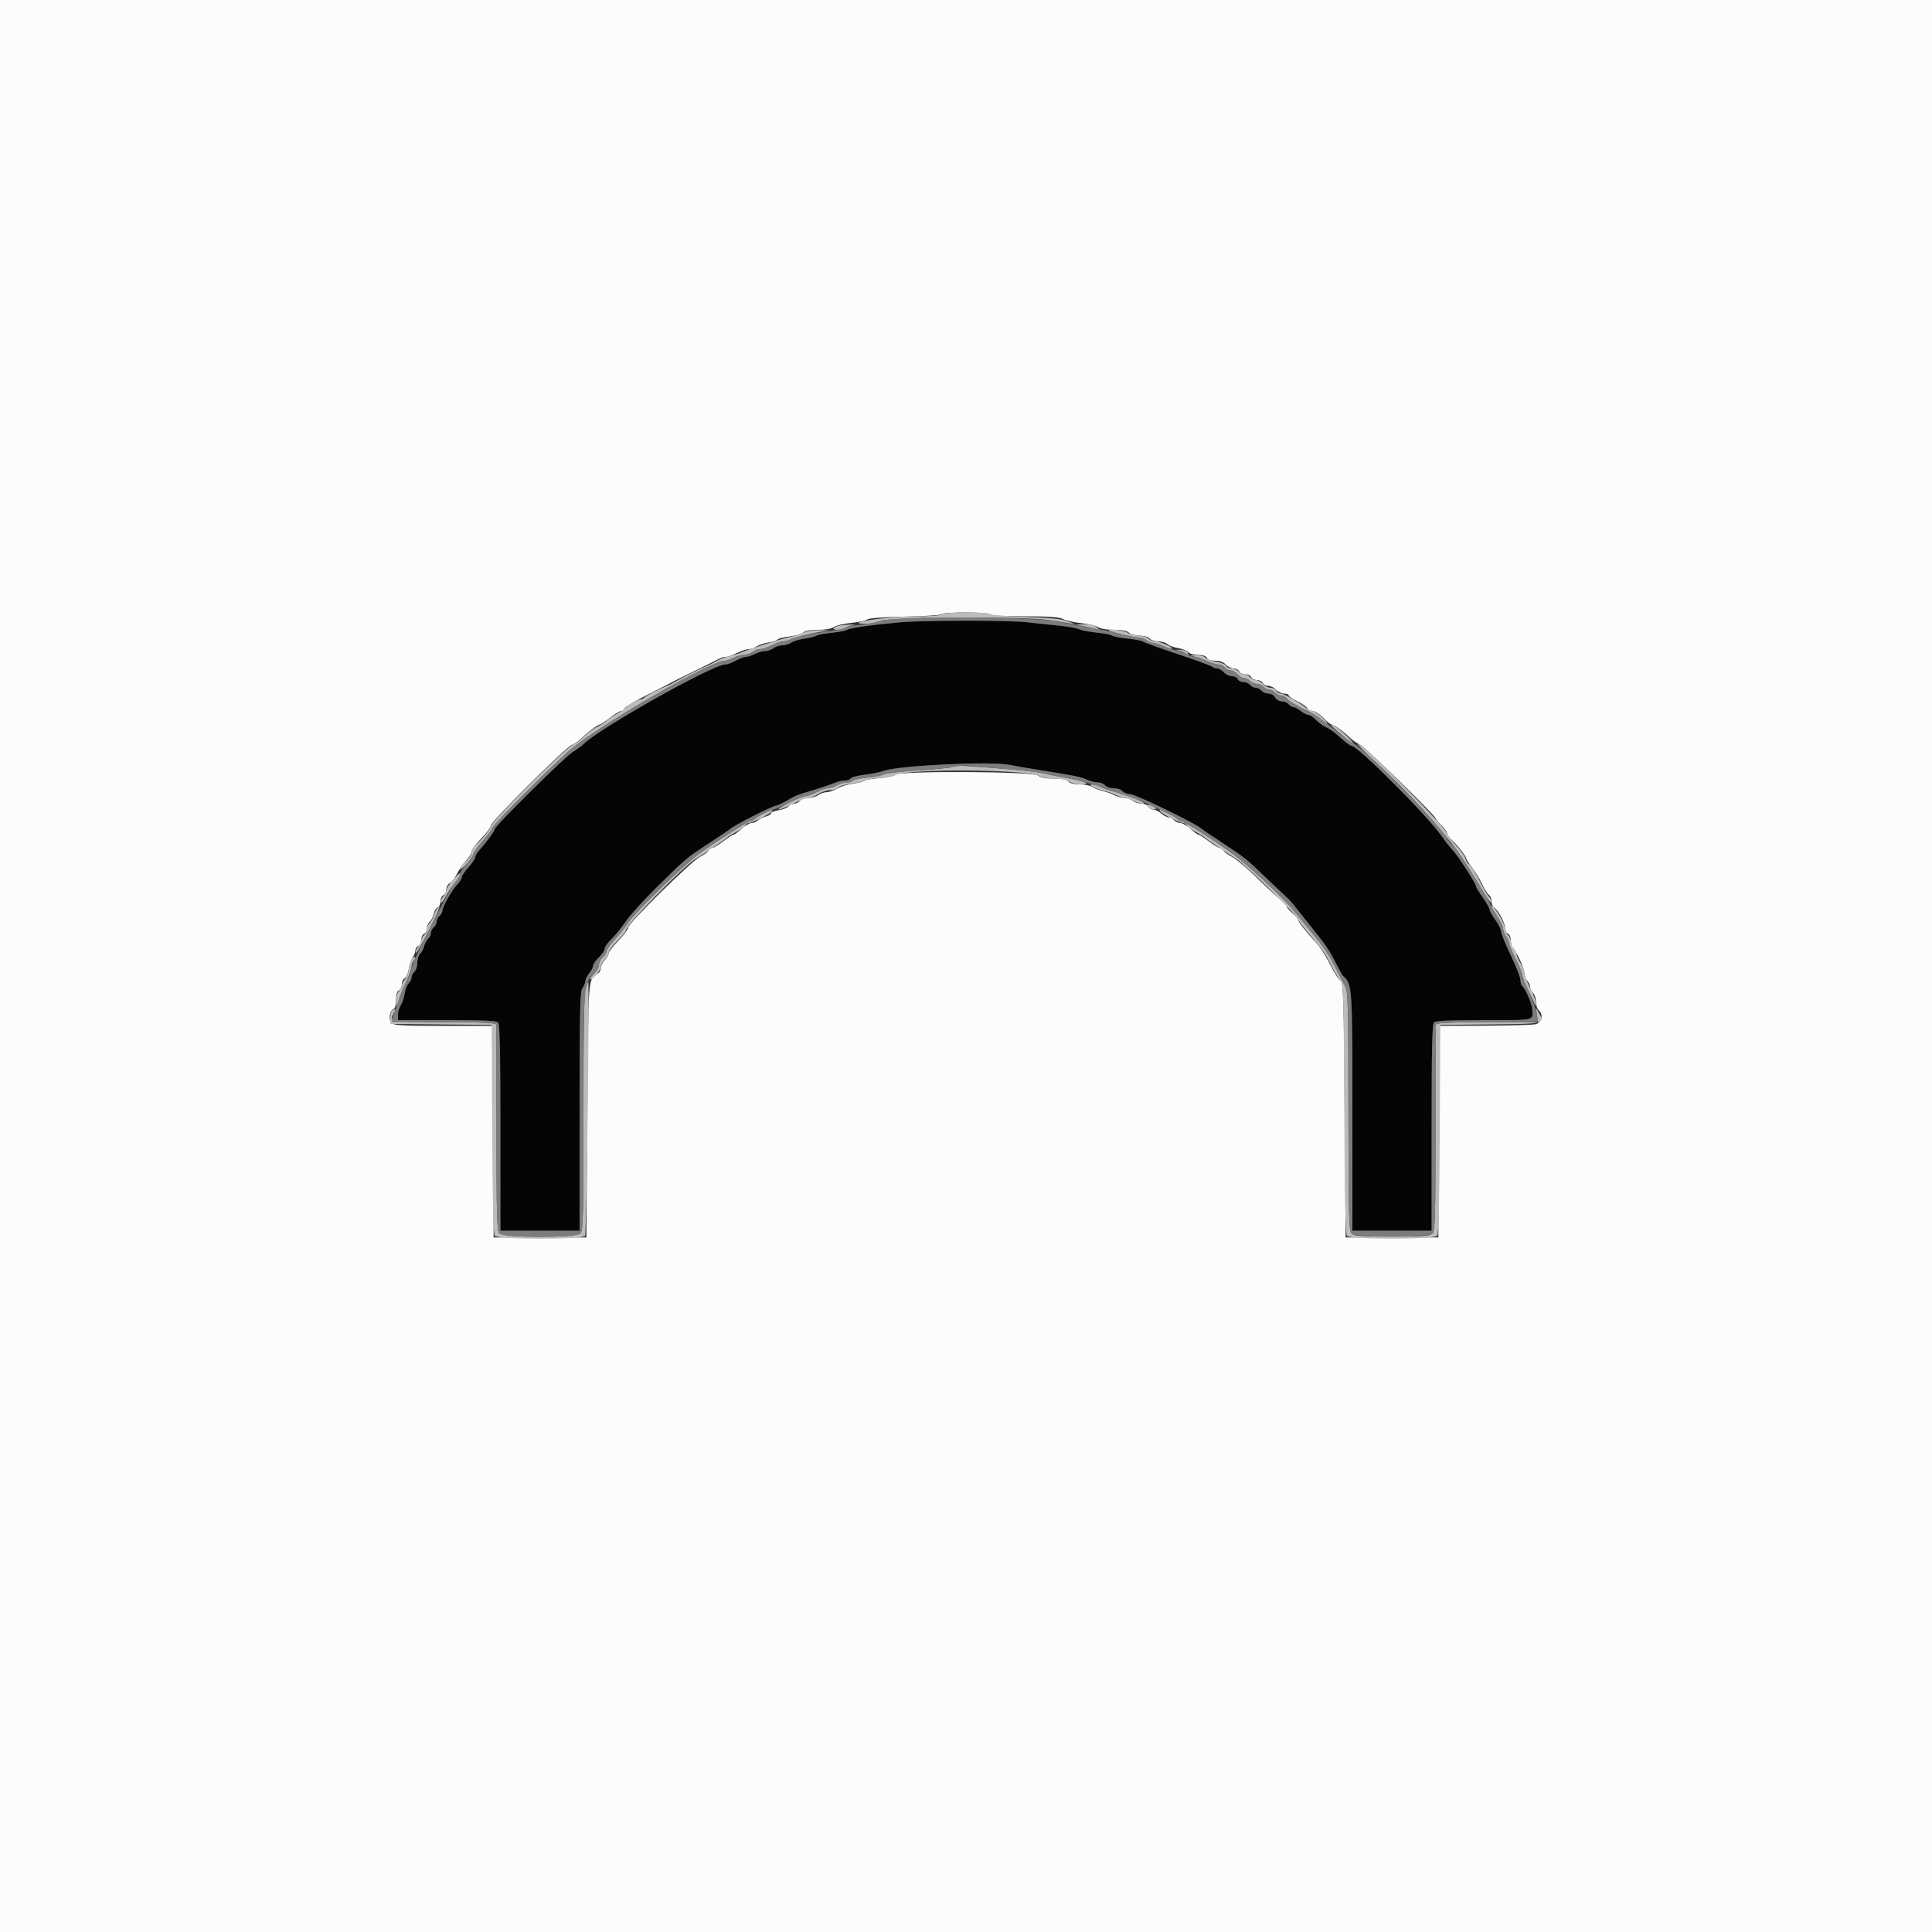
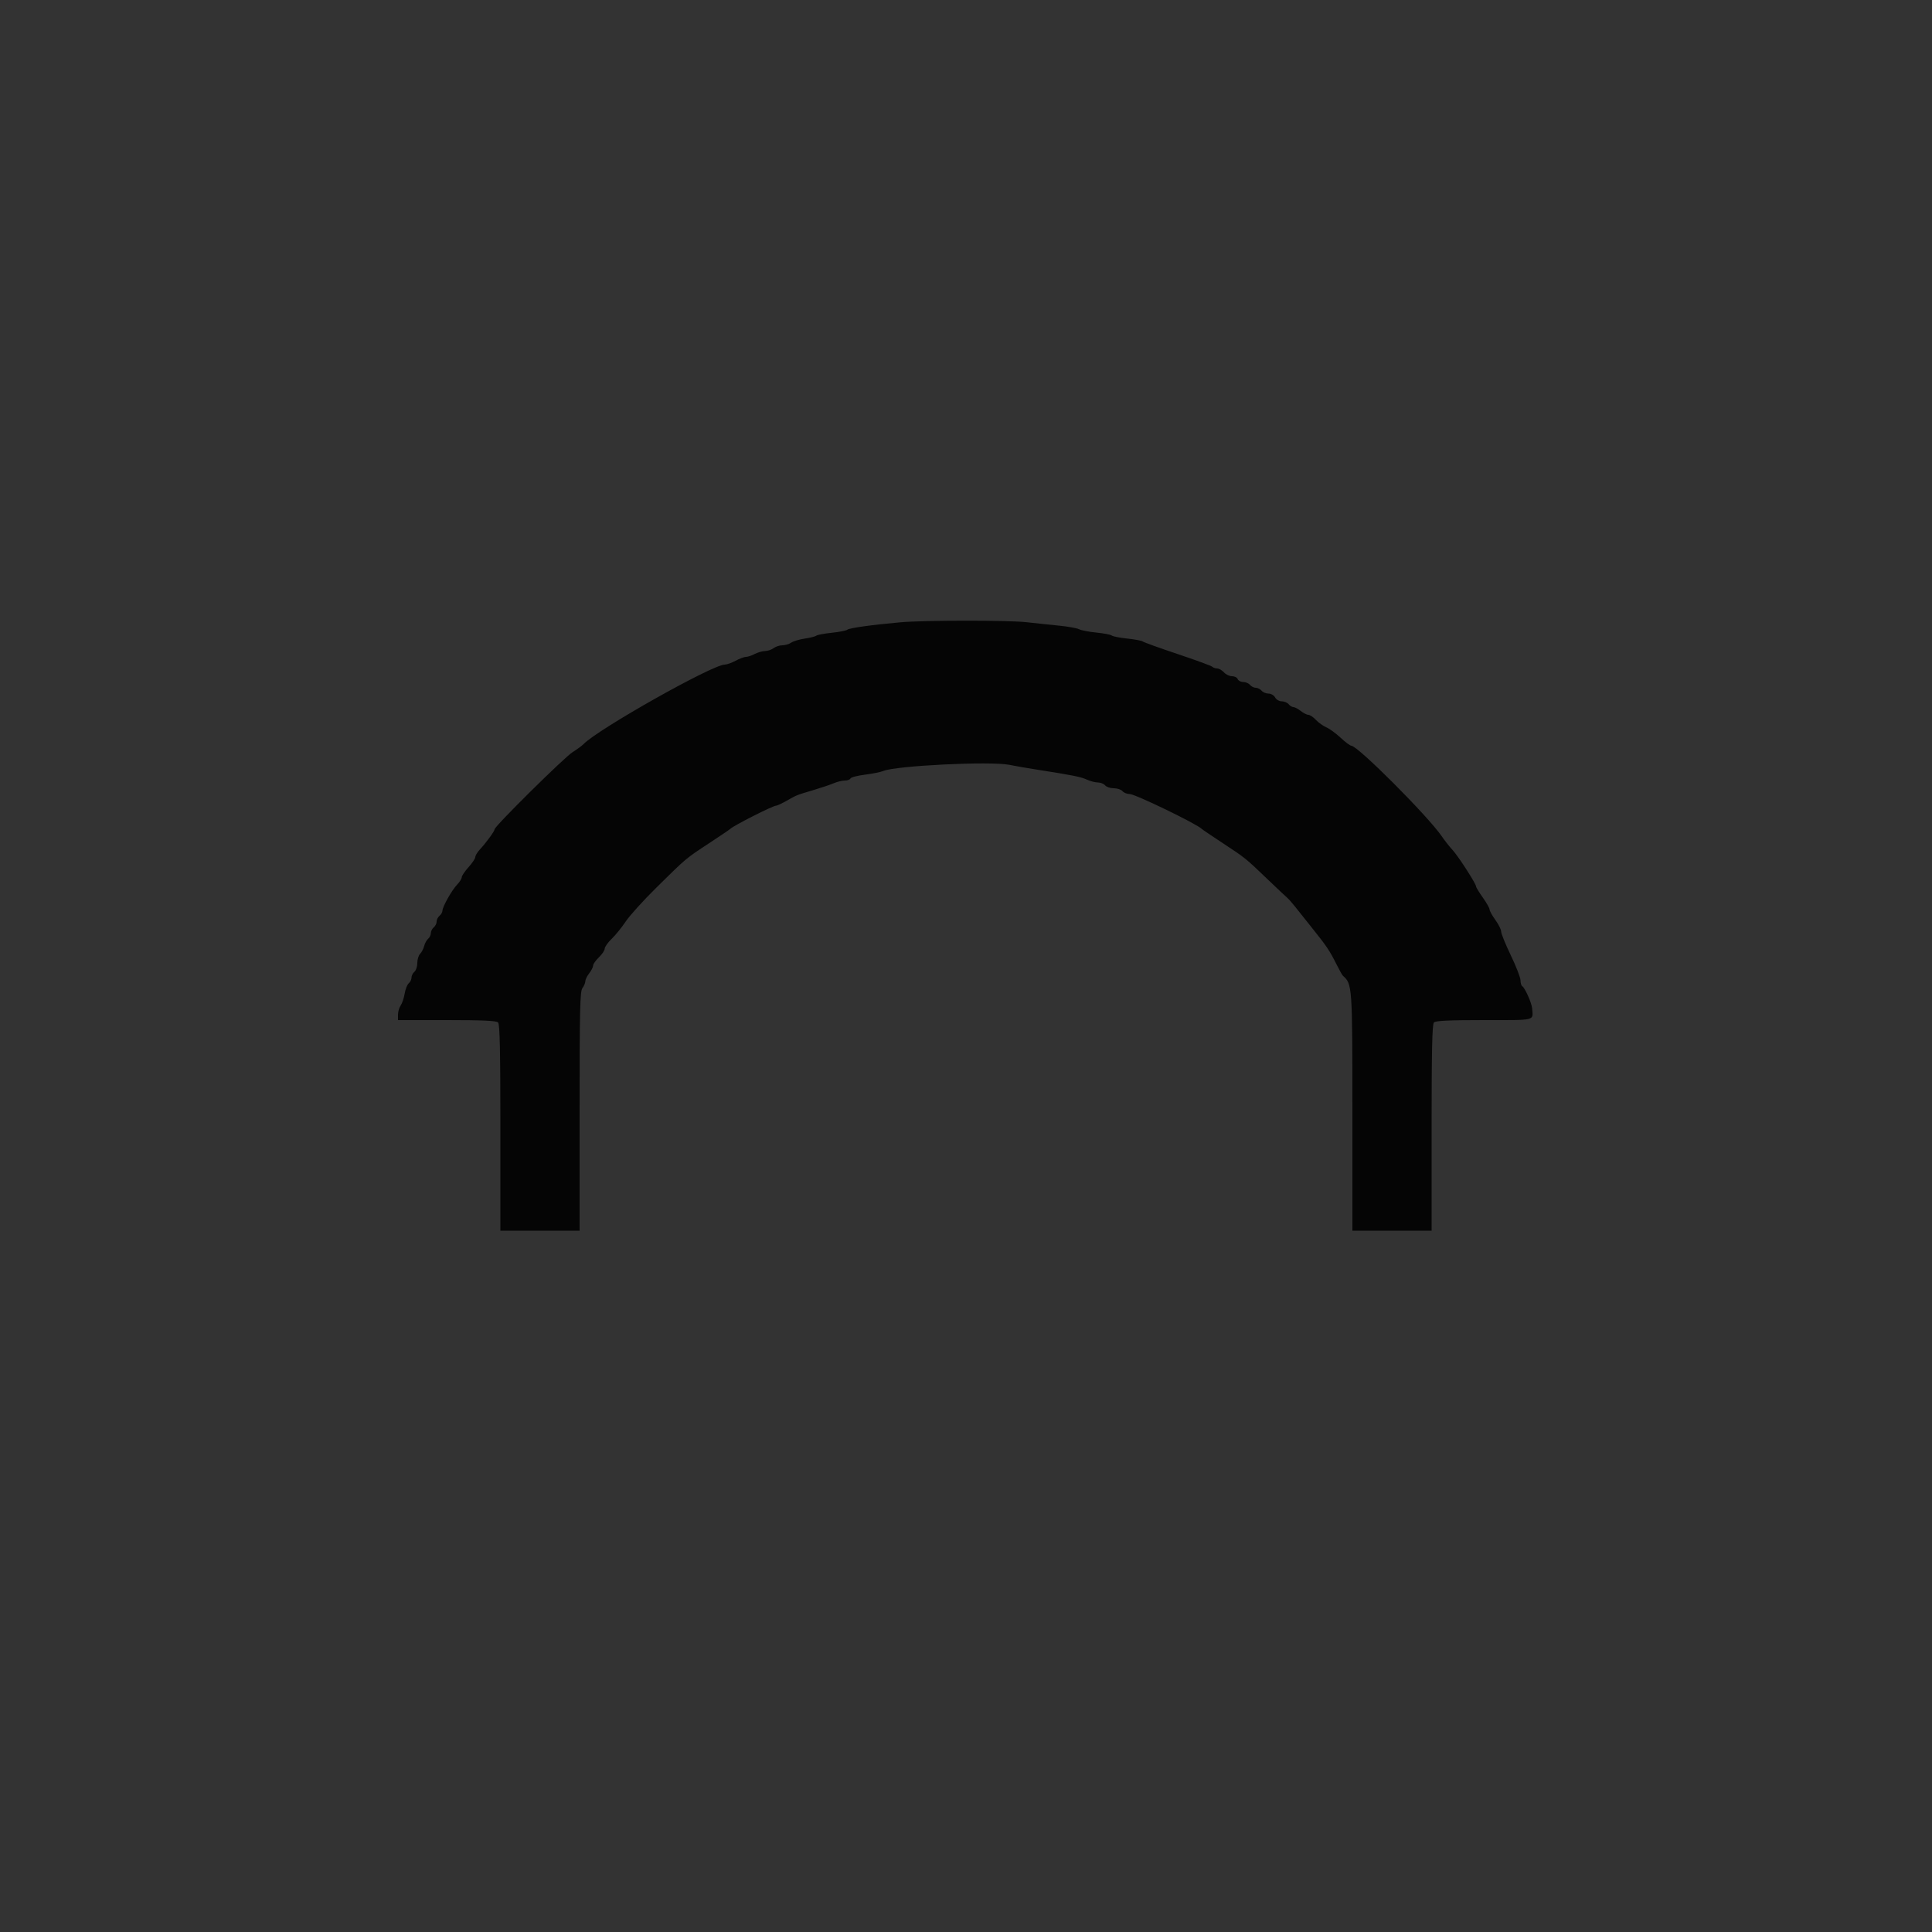
<svg xmlns="http://www.w3.org/2000/svg" id="svg" version="1.1" width="400" height="400" viewBox="0, 0, 400,400">
  <rect x="0" y="0" width="400" height="400" fill="#333333" stroke="none" />
  <g id="svgg">
-     <path id="path0" d="M0.000 200.000 L 0.000 400.000 200.000 400.000 L 400.000 400.000 400.000 200.000 L 400.000 0.000 200.000 0.000 L 0.000 0.000 0.000 200.000 M205.000 127.200 C 205.149 127.441,207.974 127.601,212.124 127.602 C 217.257 127.604,219.274 127.748,220.080 128.169 C 220.674 128.478,222.384 128.861,223.880 129.019 C 225.376 129.177,226.955 129.553,227.389 129.853 C 227.849 130.172,229.213 130.400,230.660 130.400 C 232.334 130.400,233.338 130.596,233.743 131.000 C 234.074 131.331,235.052 131.600,235.922 131.600 C 236.839 131.600,237.711 131.852,238.000 132.200 C 238.274 132.530,239.093 132.800,239.820 132.800 C 240.548 132.800,241.391 133.048,241.695 133.352 C 241.998 133.655,242.991 134.029,243.900 134.183 C 244.810 134.337,245.766 134.718,246.026 135.031 C 246.287 135.345,247.198 135.600,248.062 135.600 C 249.082 135.600,249.705 135.808,249.855 136.200 C 250.003 136.585,250.621 136.800,251.581 136.800 C 252.568 136.800,253.322 137.072,253.800 137.600 C 254.198 138.040,254.927 138.400,255.419 138.400 C 255.912 138.400,256.418 138.670,256.545 139.000 C 256.671 139.330,257.236 139.600,257.800 139.600 C 258.364 139.600,258.929 139.870,259.055 140.200 C 259.182 140.530,259.722 140.800,260.255 140.800 C 260.789 140.800,261.329 141.070,261.455 141.400 C 261.582 141.730,262.088 142.000,262.581 142.000 C 263.073 142.000,263.802 142.360,264.200 142.800 C 264.598 143.240,265.346 143.600,265.862 143.600 C 266.378 143.600,266.800 143.764,266.800 143.964 C 266.800 144.165,267.625 144.728,268.632 145.216 C 269.640 145.703,270.559 146.349,270.675 146.651 C 270.791 146.953,271.271 147.202,271.743 147.204 C 272.214 147.207,273.210 147.837,273.956 148.604 C 274.702 149.372,275.474 150.000,275.672 150.000 C 276.138 150.000,278.329 151.561,279.381 152.643 C 279.831 153.106,280.808 153.798,281.552 154.180 C 282.808 154.825,297.200 168.825,297.200 169.402 C 297.200 169.545,297.740 170.202,298.400 170.862 C 299.060 171.522,299.600 172.278,299.600 172.542 C 299.600 172.806,300.095 173.472,300.700 174.022 C 301.835 175.053,303.600 177.369,303.600 177.826 C 303.600 177.968,304.111 178.741,304.736 179.542 C 305.361 180.344,306.306 181.900,306.836 183.000 C 307.366 184.100,308.024 185.144,308.300 185.320 C 308.575 185.496,308.800 186.072,308.800 186.600 C 308.800 187.128,309.035 187.704,309.322 187.880 C 310.189 188.412,311.600 191.028,311.600 192.104 C 311.600 192.660,311.870 193.218,312.200 193.345 C 312.538 193.474,312.800 194.070,312.800 194.707 C 312.800 195.330,312.971 196.011,313.179 196.220 C 314.001 197.044,315.600 200.498,315.600 201.450 C 315.600 202.004,315.870 202.727,316.200 203.057 C 316.530 203.387,316.800 203.982,316.800 204.380 C 316.800 204.777,317.070 205.326,317.400 205.600 C 317.730 205.874,318.000 206.684,318.000 207.400 C 318.000 208.116,318.279 208.934,318.620 209.217 C 319.568 210.004,319.193 211.715,318.000 212.044 C 317.450 212.196,312.727 212.338,307.503 212.360 L 298.007 212.400 297.903 234.300 L 297.800 256.200 288.200 256.200 L 278.600 256.200 278.400 229.868 C 278.227 207.103,278.119 203.470,277.600 203.058 C 276.906 202.507,276.475 201.824,274.925 198.819 C 274.306 197.619,273.260 196.047,272.600 195.327 C 270.317 192.833,268.800 190.901,268.800 190.487 C 268.800 190.258,268.260 189.617,267.600 189.061 C 266.940 188.506,266.400 187.882,266.400 187.674 C 266.400 187.466,265.635 186.665,264.700 185.893 C 263.765 185.122,261.560 183.074,259.800 181.343 C 258.040 179.611,255.905 177.836,255.056 177.397 C 254.207 176.959,253.423 176.375,253.313 176.100 C 253.204 175.825,252.890 175.600,252.615 175.600 C 252.340 175.600,251.290 174.970,250.282 174.200 C 249.273 173.430,248.297 172.800,248.113 172.800 C 247.929 172.800,247.187 172.260,246.464 171.600 C 245.742 170.940,244.815 170.400,244.404 170.400 C 243.993 170.400,243.387 170.130,243.057 169.800 C 242.727 169.470,242.202 169.200,241.890 169.200 C 241.578 169.200,240.907 168.840,240.400 168.400 C 239.893 167.960,239.139 167.600,238.726 167.600 C 238.313 167.600,237.871 167.330,237.745 167.000 C 237.618 166.670,237.028 166.400,236.434 166.400 C 235.839 166.400,235.004 166.136,234.576 165.813 C 234.149 165.490,233.350 165.219,232.800 165.210 C 232.250 165.202,231.317 164.943,230.727 164.635 C 230.137 164.327,229.057 163.945,228.327 163.787 C 227.597 163.628,226.645 163.251,226.211 162.949 C 225.777 162.647,224.584 162.400,223.560 162.400 C 222.393 162.400,221.512 162.176,221.200 161.800 C 220.856 161.386,219.941 161.200,218.240 161.200 C 216.620 161.200,215.462 160.979,214.855 160.553 C 213.645 159.706,186.408 159.563,185.401 160.399 C 185.075 160.670,183.591 160.984,182.104 161.098 C 180.617 161.211,179.202 161.460,178.960 161.652 C 178.717 161.843,177.637 162.112,176.560 162.251 C 175.482 162.390,174.039 162.840,173.353 163.252 C 172.667 163.663,171.677 164.006,171.153 164.013 C 170.629 164.020,169.851 164.290,169.424 164.613 C 168.996 164.936,168.074 165.200,167.373 165.200 C 166.672 165.200,165.874 165.470,165.600 165.800 C 165.326 166.130,164.786 166.400,164.400 166.400 C 164.014 166.400,163.493 166.648,163.241 166.950 C 162.990 167.253,162.068 167.615,161.192 167.755 C 160.317 167.895,159.600 168.184,159.600 168.397 C 159.600 168.610,159.107 168.909,158.504 169.060 C 157.901 169.211,157.168 169.575,156.875 169.867 C 156.582 170.160,156.007 170.400,155.596 170.400 C 155.185 170.400,154.258 170.940,153.536 171.600 C 152.813 172.260,152.071 172.800,151.887 172.800 C 151.703 172.800,150.727 173.430,149.718 174.200 C 148.710 174.970,147.660 175.600,147.385 175.600 C 147.110 175.600,146.796 175.825,146.687 176.100 C 146.577 176.375,145.793 176.955,144.944 177.388 C 143.086 178.337,130.000 191.242,130.000 192.125 C 130.000 192.467,129.100 193.671,128.000 194.800 C 126.900 195.929,126.000 197.111,126.000 197.427 C 126.000 197.742,125.640 198.360,125.200 198.800 C 124.760 199.240,124.400 199.951,124.400 200.380 C 124.400 200.809,124.175 201.304,123.900 201.480 C 121.695 202.891,121.818 201.379,121.600 229.942 L 121.400 256.200 111.800 256.200 L 102.200 256.200 102.097 234.300 L 101.993 212.400 91.825 212.400 C 83.497 212.400,81.553 212.296,81.080 211.823 C 80.399 211.142,80.644 209.235,81.453 208.924 C 81.798 208.792,82.000 208.081,82.000 207.000 C 82.000 205.845,82.196 205.210,82.600 205.055 C 82.930 204.929,83.200 204.364,83.200 203.800 C 83.200 203.236,83.457 202.676,83.770 202.556 C 84.084 202.436,84.466 201.586,84.620 200.669 C 84.774 199.751,85.148 198.645,85.450 198.211 C 85.753 197.777,86.000 197.121,86.000 196.754 C 86.000 196.386,86.270 195.982,86.600 195.855 C 86.930 195.729,87.200 195.164,87.200 194.600 C 87.200 194.036,87.470 193.471,87.800 193.345 C 88.130 193.218,88.400 192.706,88.400 192.206 C 88.400 191.707,88.658 191.083,88.974 190.821 C 89.290 190.559,89.661 189.832,89.799 189.206 C 89.936 188.579,90.308 187.967,90.624 187.846 C 90.941 187.724,91.200 187.164,91.200 186.600 C 91.200 186.036,91.470 185.471,91.800 185.345 C 92.130 185.218,92.400 184.690,92.400 184.171 C 92.400 183.653,92.737 183.048,93.148 182.828 C 93.559 182.608,94.216 181.746,94.608 180.914 C 95.000 180.081,95.833 178.871,96.460 178.224 C 97.087 177.577,97.600 176.741,97.600 176.365 C 97.600 175.989,98.500 174.762,99.600 173.639 C 100.700 172.515,101.600 171.310,101.600 170.961 C 101.600 170.126,117.236 154.568,118.457 154.188 C 118.976 154.027,119.850 153.424,120.400 152.847 C 121.441 151.757,123.791 150.000,124.208 150.000 C 124.340 150.000,125.273 149.370,126.282 148.600 C 127.290 147.830,128.340 147.200,128.615 147.200 C 128.890 147.200,129.207 146.958,129.321 146.662 C 129.434 146.367,131.568 145.094,134.063 143.834 C 136.559 142.575,138.870 141.391,139.200 141.204 C 139.530 141.017,141.330 140.119,143.200 139.209 C 145.070 138.299,146.870 137.413,147.200 137.240 C 149.244 136.166,149.660 136.000,150.310 136.000 C 150.706 136.000,151.737 135.640,152.600 135.200 C 153.463 134.760,154.541 134.400,154.996 134.400 C 155.450 134.400,156.177 134.153,156.611 133.850 C 157.045 133.548,158.164 133.172,159.098 133.015 C 160.032 132.859,160.890 132.579,161.004 132.393 C 161.119 132.208,162.238 131.928,163.492 131.771 C 164.745 131.615,166.015 131.242,166.314 130.943 C 166.655 130.602,167.782 130.400,169.340 130.400 C 170.867 130.400,172.142 130.176,172.654 129.817 C 173.112 129.496,174.727 129.112,176.243 128.963 C 177.760 128.814,179.251 128.493,179.557 128.250 C 179.901 127.976,182.879 127.753,187.357 127.666 C 191.341 127.588,194.771 127.361,194.980 127.162 C 195.504 126.663,204.690 126.698,205.000 127.200 " stroke="none" fill="#fcfcfc" fill-rule="evenodd" />
    <path id="path1" d="M186.400 128.841 C 180.503 129.368,175.863 130.016,175.424 130.375 C 175.191 130.565,173.740 130.851,172.200 131.009 C 170.660 131.168,169.220 131.438,169.000 131.611 C 168.780 131.784,167.700 132.057,166.600 132.218 C 165.500 132.379,164.245 132.755,163.811 133.055 C 163.377 133.355,162.556 133.600,161.987 133.600 C 161.418 133.600,160.604 133.864,160.176 134.187 C 159.749 134.510,158.950 134.781,158.400 134.790 C 157.850 134.798,156.884 135.074,156.254 135.402 C 155.624 135.731,154.811 136.000,154.448 136.000 C 154.085 136.000,153.116 136.360,152.296 136.800 C 151.475 137.240,150.461 137.600,150.043 137.600 C 147.525 137.600,123.896 150.903,120.830 154.046 C 120.484 154.401,119.464 155.150,118.565 155.710 C 116.861 156.771,102.400 171.072,102.400 171.696 C 102.400 172.090,100.706 174.408,99.300 175.938 C 98.805 176.476,98.400 177.160,98.400 177.457 C 98.400 177.754,97.770 178.695,97.000 179.547 C 96.230 180.400,95.600 181.335,95.600 181.627 C 95.600 181.918,95.160 182.616,94.621 183.178 C 93.524 184.324,91.600 187.759,91.600 188.572 C 91.600 188.864,91.330 189.326,91.000 189.600 C 90.670 189.874,90.400 190.414,90.400 190.800 C 90.400 191.186,90.130 191.726,89.800 192.000 C 89.470 192.274,89.200 192.814,89.200 193.200 C 89.200 193.586,88.948 194.111,88.639 194.367 C 88.331 194.623,87.962 195.297,87.819 195.865 C 87.677 196.432,87.299 197.158,86.980 197.477 C 86.661 197.796,86.400 198.652,86.400 199.380 C 86.400 200.107,86.130 200.926,85.800 201.200 C 85.470 201.474,85.200 202.014,85.200 202.400 C 85.200 202.786,84.944 203.314,84.631 203.574 C 84.318 203.834,83.936 204.801,83.781 205.723 C 83.626 206.645,83.252 207.755,82.950 208.189 C 82.647 208.623,82.400 209.478,82.400 210.089 L 82.400 211.200 92.520 211.200 C 99.858 211.200,102.772 211.332,103.120 211.680 C 103.481 212.041,103.600 217.431,103.600 233.480 L 103.600 254.800 111.800 254.800 L 120.000 254.800 120.000 230.076 C 120.000 208.957,120.086 205.240,120.587 204.576 C 120.910 204.149,121.180 203.509,121.187 203.154 C 121.194 202.799,121.560 202.050,122.000 201.491 C 122.440 200.931,122.800 200.221,122.800 199.912 C 122.800 199.603,123.340 198.832,124.000 198.200 C 124.660 197.568,125.200 196.759,125.200 196.404 C 125.200 196.048,125.846 195.137,126.636 194.378 C 127.425 193.620,128.730 192.010,129.536 190.800 C 130.341 189.590,133.190 186.440,135.867 183.800 C 142.181 177.573,141.911 177.801,146.800 174.586 C 149.110 173.067,151.090 171.729,151.200 171.612 C 151.819 170.956,160.025 166.800,160.702 166.800 C 160.907 166.800,161.867 166.352,162.837 165.805 C 165.050 164.557,164.828 164.645,168.400 163.581 C 170.050 163.089,171.967 162.443,172.660 162.144 C 173.354 161.845,174.374 161.600,174.927 161.600 C 175.481 161.600,175.997 161.408,176.075 161.174 C 176.153 160.940,177.492 160.588,179.049 160.392 C 180.607 160.197,182.313 159.855,182.841 159.632 C 185.477 158.519,205.148 157.559,209.000 158.356 C 210.100 158.584,212.800 159.051,215.000 159.394 C 222.127 160.505,223.778 160.839,225.060 161.424 C 225.754 161.741,226.767 162.000,227.311 162.000 C 227.856 162.000,228.526 162.270,228.800 162.600 C 229.074 162.930,229.884 163.200,230.600 163.200 C 231.316 163.200,232.126 163.470,232.400 163.800 C 232.674 164.130,233.355 164.400,233.914 164.400 C 235.031 164.400,247.859 170.615,248.800 171.612 C 248.910 171.729,250.890 173.067,253.200 174.586 C 257.844 177.639,257.870 177.661,262.606 182.200 C 264.442 183.960,266.182 185.598,266.472 185.840 C 266.763 186.082,267.485 186.892,268.077 187.640 C 268.670 188.388,270.290 190.422,271.677 192.159 C 274.712 195.958,275.246 196.753,276.681 199.600 C 277.290 200.810,277.891 201.890,278.016 202.000 C 279.979 203.729,280.000 204.022,280.000 230.212 L 280.000 254.800 288.200 254.800 L 296.400 254.800 296.400 233.480 C 296.400 217.431,296.519 212.041,296.880 211.680 C 297.228 211.332,300.098 211.200,307.280 211.200 C 318.182 211.200,317.404 211.388,317.216 208.800 C 317.134 207.687,315.734 204.530,315.165 204.179 C 314.964 204.054,314.800 203.504,314.800 202.955 C 314.800 202.406,313.900 200.086,312.800 197.800 C 311.700 195.514,310.800 193.300,310.800 192.882 C 310.800 192.463,310.260 191.375,309.600 190.463 C 308.940 189.552,308.400 188.580,308.400 188.302 C 308.400 188.025,307.770 186.911,307.000 185.828 C 306.230 184.745,305.600 183.709,305.600 183.524 C 305.600 182.969,301.878 177.197,300.733 175.977 C 300.146 175.351,299.133 174.066,298.482 173.120 C 295.581 168.905,281.097 154.400,279.789 154.400 C 279.538 154.400,278.538 153.657,277.567 152.750 C 276.595 151.842,275.260 150.868,274.600 150.585 C 273.940 150.302,272.964 149.604,272.430 149.035 C 271.897 148.466,271.205 148.000,270.893 148.000 C 270.581 148.000,269.869 147.640,269.309 147.200 C 268.750 146.760,268.068 146.400,267.795 146.400 C 267.522 146.400,267.074 146.130,266.800 145.800 C 266.526 145.470,265.880 145.200,265.365 145.200 C 264.838 145.200,264.241 144.850,264.000 144.400 C 263.759 143.950,263.162 143.600,262.635 143.600 C 262.120 143.600,261.474 143.330,261.200 143.000 C 260.926 142.670,260.386 142.400,260.000 142.400 C 259.614 142.400,259.074 142.130,258.800 141.800 C 258.526 141.470,257.893 141.200,257.394 141.200 C 256.894 141.200,256.382 140.930,256.255 140.600 C 256.129 140.270,255.597 140.000,255.075 140.000 C 254.552 140.000,253.798 139.640,253.400 139.200 C 253.002 138.760,252.380 138.400,252.018 138.400 C 251.656 138.400,251.189 138.238,250.980 138.040 C 250.771 137.841,247.541 136.657,243.803 135.408 C 240.064 134.159,236.824 132.993,236.603 132.817 C 236.381 132.641,234.940 132.368,233.400 132.209 C 231.860 132.051,230.412 131.768,230.183 131.580 C 229.953 131.393,228.513 131.116,226.983 130.966 C 225.452 130.815,223.840 130.503,223.400 130.273 C 222.960 130.042,221.070 129.706,219.200 129.525 C 217.330 129.344,214.360 129.030,212.600 128.827 C 208.846 128.393,191.313 128.403,186.400 128.841 " stroke="none" fill="#050505" fill-rule="evenodd" />
-     <path id="path2" d="M195.000 127.200 C 194.855 127.435,192.411 127.607,189.076 127.616 C 183.506 127.632,174.354 129.040,179.051 129.158 C 179.959 129.181,181.399 128.907,182.251 128.549 C 184.152 127.749,212.180 127.598,217.000 128.361 C 218.540 128.605,220.430 128.899,221.200 129.016 L 222.600 129.227 221.000 128.598 C 219.869 128.153,217.317 127.897,212.286 127.724 C 208.374 127.589,205.078 127.326,204.963 127.140 C 204.663 126.655,195.302 126.712,195.000 127.200 M174.000 129.488 C 172.447 129.767,172.058 130.400,173.440 130.400 C 174.100 130.400,174.811 130.235,175.020 130.034 C 175.229 129.832,175.850 129.587,176.400 129.488 C 177.263 129.333,177.236 129.309,176.200 129.309 C 175.540 129.309,174.550 129.390,174.000 129.488 M224.200 129.611 C 225.080 129.782,226.250 130.043,226.800 130.191 C 227.763 130.449,227.771 130.436,227.024 129.830 C 226.543 129.440,225.553 129.219,224.424 129.250 L 222.600 129.300 224.200 129.611 M166.400 130.968 C 165.850 131.269,164.500 131.699,163.400 131.924 C 161.518 132.310,154.528 134.553,153.187 135.202 C 152.850 135.365,151.956 135.634,151.200 135.800 C 149.923 136.080,149.107 136.412,147.600 137.263 C 147.270 137.449,146.550 137.791,146.000 138.022 C 144.473 138.663,141.553 140.137,139.700 141.203 C 139.315 141.424,138.730 141.717,138.400 141.854 C 136.397 142.685,133.552 144.153,133.369 144.451 C 133.250 144.643,132.886 144.800,132.560 144.800 C 132.052 144.800,129.807 146.150,129.200 146.821 C 129.090 146.943,128.280 147.465,127.400 147.982 C 126.520 148.500,125.620 149.120,125.400 149.361 C 125.180 149.603,124.342 150.134,123.537 150.543 C 122.733 150.952,121.473 151.891,120.737 152.630 C 120.002 153.370,119.193 153.980,118.940 153.987 C 117.921 154.015,102.023 169.741,101.600 171.138 C 101.380 171.868,99.898 173.683,98.500 174.937 C 98.005 175.381,97.592 176.117,97.583 176.572 C 97.574 177.027,97.034 177.842,96.383 178.381 C 95.732 178.921,95.200 179.596,95.200 179.882 C 95.200 180.168,95.830 179.705,96.600 178.853 C 97.370 178.000,98.000 177.086,98.000 176.820 C 98.000 176.554,98.900 175.302,100.000 174.037 C 101.100 172.773,102.000 171.559,102.000 171.340 C 102.000 170.694,116.079 156.701,118.854 154.590 C 126.944 148.434,147.377 136.800,150.100 136.800 C 150.435 136.800,151.224 136.531,151.854 136.202 C 152.484 135.874,153.450 135.598,154.000 135.590 C 154.550 135.581,155.349 135.310,155.776 134.987 C 156.204 134.664,156.930 134.400,157.392 134.400 C 157.853 134.400,158.937 134.040,159.800 133.600 C 160.663 133.160,161.694 132.800,162.090 132.800 C 162.486 132.800,163.123 132.641,163.505 132.447 C 164.386 132.000,167.661 131.166,170.000 130.794 L 171.800 130.507 169.600 130.464 C 168.390 130.441,166.950 130.667,166.400 130.968 M229.633 130.557 C 229.937 130.842,234.849 132.000,235.756 132.000 C 236.246 132.000,236.996 132.264,237.424 132.587 C 237.851 132.910,238.533 133.180,238.940 133.187 C 239.346 133.194,240.298 133.494,241.054 133.852 C 241.810 134.211,242.519 134.415,242.629 134.305 C 242.931 134.002,240.201 132.800,239.211 132.800 C 238.734 132.800,238.073 132.530,237.743 132.200 C 237.413 131.870,236.481 131.594,235.671 131.587 C 234.862 131.580,233.851 131.310,233.424 130.987 C 232.774 130.496,229.128 130.082,229.633 130.557 M244.000 134.676 C 244.550 134.787,245.254 135.084,245.565 135.338 C 246.011 135.703,246.089 135.673,245.934 135.200 C 245.817 134.840,245.190 134.575,244.369 134.538 C 243.417 134.495,243.304 134.537,244.000 134.676 M247.400 135.971 C 248.060 136.118,249.269 136.544,250.087 136.919 C 250.905 137.293,251.918 137.600,252.338 137.600 C 252.758 137.600,253.326 137.870,253.600 138.200 C 253.874 138.530,254.408 138.800,254.787 138.800 C 255.166 138.800,255.802 139.160,256.200 139.600 C 256.598 140.040,257.234 140.400,257.613 140.400 C 257.992 140.400,258.526 140.670,258.800 141.000 C 259.074 141.330,259.704 141.600,260.200 141.600 C 260.696 141.600,261.326 141.870,261.600 142.200 C 261.874 142.530,262.414 142.800,262.800 142.800 C 263.186 142.800,263.726 143.070,264.000 143.400 C 264.274 143.730,264.814 144.000,265.200 144.000 C 265.586 144.000,266.138 144.285,266.427 144.633 C 266.946 145.257,268.470 146.148,271.200 147.421 C 271.970 147.781,273.095 148.541,273.700 149.112 C 274.305 149.683,274.800 149.997,274.800 149.811 C 274.800 149.290,272.327 147.200,271.711 147.200 C 271.411 147.200,270.949 147.012,270.683 146.781 C 269.384 145.655,265.847 143.600,265.208 143.600 C 264.811 143.600,264.382 143.330,264.255 143.000 C 264.129 142.670,263.609 142.400,263.101 142.400 C 262.593 142.400,261.870 142.040,261.493 141.600 C 261.116 141.160,260.468 140.800,260.053 140.800 C 259.638 140.800,259.074 140.530,258.800 140.200 C 258.526 139.870,257.986 139.600,257.600 139.600 C 257.214 139.600,256.674 139.330,256.400 139.000 C 256.126 138.670,255.493 138.400,254.994 138.400 C 254.494 138.400,253.991 138.153,253.875 137.850 C 253.759 137.548,252.854 137.179,251.865 137.031 C 250.875 136.882,249.849 136.500,249.584 136.180 C 249.306 135.845,248.488 135.622,247.651 135.653 C 246.207 135.705,246.206 135.707,247.400 135.971 M277.129 151.582 C 278.230 152.452,279.247 153.352,279.389 153.582 C 279.531 153.812,279.862 153.997,280.124 153.994 C 280.386 153.990,279.619 153.090,278.421 151.994 C 277.222 150.897,275.991 150.000,275.685 150.000 C 275.379 150.000,276.029 150.712,277.129 151.582 M284.067 157.076 C 290.649 163.150,295.198 167.987,300.528 174.578 C 301.939 176.324,304.961 180.952,307.019 184.518 C 307.882 186.014,308.653 187.042,308.732 186.805 C 308.811 186.567,308.641 186.090,308.353 185.744 C 307.765 185.035,307.493 184.566,305.811 181.368 C 305.157 180.124,304.408 179.025,304.147 178.924 C 303.886 178.824,303.569 178.329,303.442 177.825 C 303.315 177.320,302.401 176.028,301.410 174.954 C 300.419 173.879,299.607 172.840,299.604 172.645 C 299.590 171.458,282.289 154.000,281.127 154.000 C 280.910 154.000,282.234 155.384,284.067 157.076 M197.200 158.787 C 196.650 158.983,193.395 159.316,189.966 159.527 C 186.537 159.738,183.387 160.102,182.966 160.337 C 182.545 160.571,180.987 160.875,179.504 161.012 C 178.022 161.150,176.706 161.429,176.581 161.631 C 176.455 161.834,175.868 162.006,175.276 162.014 C 174.684 162.022,173.750 162.286,173.200 162.600 C 172.650 162.914,171.837 163.178,171.394 163.186 C 170.951 163.194,169.916 163.560,169.096 164.000 C 168.275 164.440,167.266 164.800,166.854 164.800 C 166.443 164.800,164.875 165.430,163.372 166.200 C 161.868 166.970,160.912 167.600,161.246 167.600 C 161.580 167.600,162.909 167.060,164.200 166.400 C 165.491 165.740,166.918 165.199,167.373 165.197 C 167.828 165.196,168.740 164.837,169.400 164.400 C 170.060 163.963,171.163 163.604,171.851 163.603 C 172.539 163.601,173.306 163.355,173.555 163.055 C 173.804 162.755,175.029 162.389,176.277 162.242 C 177.526 162.096,178.739 161.826,178.974 161.643 C 179.208 161.459,180.605 161.203,182.078 161.072 C 183.551 160.941,185.081 160.662,185.478 160.453 C 187.972 159.134,212.096 159.275,215.060 160.626 C 215.754 160.942,217.284 161.206,218.460 161.213 C 219.704 161.220,220.925 161.471,221.376 161.813 C 221.804 162.136,222.884 162.395,223.776 162.388 C 226.141 162.370,224.870 161.827,220.600 161.031 C 218.620 160.661,216.190 160.185,215.200 159.972 C 214.210 159.759,210.880 159.398,207.800 159.168 C 204.720 158.939,201.300 158.679,200.200 158.591 C 199.100 158.503,197.750 158.591,197.200 158.787 M226.400 162.969 C 226.950 163.264,227.997 163.634,228.727 163.790 C 229.457 163.947,230.537 164.327,231.127 164.635 C 231.717 164.943,232.494 165.196,232.854 165.198 C 233.214 165.199,234.024 165.469,234.654 165.798 C 235.284 166.126,236.160 166.392,236.600 166.388 C 237.924 166.377,233.598 164.631,229.791 163.640 C 229.125 163.467,228.192 163.117,227.717 162.863 C 227.242 162.608,226.526 162.407,226.126 162.416 C 225.552 162.429,225.610 162.545,226.400 162.969 M237.600 166.821 C 237.600 167.308,238.594 167.735,239.232 167.523 C 239.484 167.439,239.220 167.155,238.645 166.893 C 237.989 166.595,237.600 166.568,237.600 166.821 M158.042 168.427 C 157.295 168.828,156.494 169.346,156.262 169.578 C 156.030 169.810,155.621 170.000,155.353 170.000 C 154.853 170.000,148.858 173.830,144.600 176.870 C 141.617 178.999,131.624 188.726,130.132 190.952 C 129.525 191.858,128.256 193.447,127.314 194.483 C 126.371 195.518,125.600 196.616,125.600 196.921 C 125.600 197.226,125.240 197.802,124.800 198.200 C 124.360 198.598,124.000 199.315,124.000 199.792 C 124.000 200.270,123.551 201.083,123.002 201.599 C 122.452 202.114,122.087 202.620,122.189 202.722 C 122.555 203.088,124.386 200.984,124.393 200.189 C 124.397 199.743,124.760 199.070,125.200 198.693 C 125.640 198.316,126.000 197.684,126.000 197.287 C 126.000 196.891,126.810 195.772,127.800 194.800 C 128.790 193.828,129.600 192.838,129.600 192.598 C 129.600 191.520,141.532 179.314,144.065 177.800 C 145.620 176.871,149.847 174.010,150.400 173.512 C 150.730 173.215,151.695 172.618,152.544 172.186 C 153.393 171.754,154.177 171.175,154.287 170.900 C 154.396 170.625,154.722 170.400,155.010 170.400 C 155.695 170.400,159.499 168.486,159.808 167.987 C 160.141 167.448,159.627 167.576,158.042 168.427 M240.160 167.935 C 240.493 168.474,244.267 170.400,244.990 170.400 C 245.278 170.400,245.604 170.625,245.713 170.900 C 245.823 171.175,246.607 171.754,247.456 172.186 C 248.305 172.618,249.270 173.215,249.600 173.512 C 250.153 174.010,254.380 176.871,255.935 177.800 C 257.616 178.805,268.800 189.734,268.800 190.373 C 268.800 190.594,269.925 192.090,271.300 193.698 C 274.116 196.991,274.350 197.332,275.891 200.400 C 276.498 201.610,277.266 202.810,277.598 203.068 C 278.121 203.474,278.215 206.935,278.314 229.444 C 278.393 247.356,278.562 255.514,278.863 255.876 C 279.503 256.647,296.907 256.635,297.548 255.863 C 297.860 255.487,298.024 248.877,298.096 233.763 L 298.200 212.200 308.515 212.093 C 319.779 211.977,319.882 211.952,318.612 209.733 L 317.963 208.600 318.200 210.100 L 318.436 211.600 308.718 211.605 C 303.373 211.608,298.595 211.719,298.100 211.852 L 297.200 212.093 297.200 233.418 C 297.200 252.271,297.127 254.816,296.571 255.371 C 296.043 255.900,294.706 256.000,288.200 256.000 C 281.694 256.000,280.357 255.900,279.829 255.371 C 279.271 254.814,279.198 251.950,279.181 230.071 C 279.163 207.616,279.100 205.288,278.481 204.157 C 278.106 203.474,277.256 201.854,276.592 200.557 C 274.988 197.426,274.244 196.320,271.513 193.000 C 270.247 191.460,268.573 189.417,267.794 188.460 C 265.777 185.981,258.204 178.913,255.385 176.878 C 251.176 173.840,245.150 170.000,244.590 170.000 C 244.292 170.000,243.934 169.817,243.796 169.594 C 243.658 169.371,242.883 168.885,242.073 168.515 C 241.263 168.145,240.440 167.764,240.244 167.669 C 240.049 167.574,240.011 167.694,240.160 167.935 M93.700 182.282 C 92.985 183.074,92.400 183.995,92.400 184.329 C 92.400 184.663,92.112 185.256,91.759 185.645 C 91.406 186.035,91.188 186.563,91.273 186.819 C 91.358 187.075,91.782 186.591,92.214 185.742 C 92.646 184.894,93.495 183.609,94.100 182.886 C 94.705 182.163,95.200 181.398,95.200 181.186 C 95.200 180.641,95.150 180.678,93.700 182.282 M90.506 188.090 C 90.282 188.371,89.962 189.042,89.796 189.581 C 89.630 190.121,89.248 190.809,88.947 191.110 C 88.646 191.411,88.400 191.982,88.400 192.380 C 88.400 192.777,88.130 193.326,87.800 193.600 C 87.470 193.874,87.200 194.377,87.200 194.717 C 87.200 195.058,86.912 195.656,86.559 196.045 C 86.206 196.435,85.992 196.977,86.083 197.250 C 86.174 197.523,87.355 195.516,88.708 192.790 C 90.993 188.184,91.508 186.839,90.506 188.090 M308.800 187.780 C 308.800 187.879,309.340 188.760,310.000 189.738 C 310.660 190.716,311.200 191.861,311.200 192.282 C 311.200 192.703,311.464 193.396,311.787 193.824 C 312.110 194.251,312.381 194.870,312.389 195.200 C 312.397 195.530,313.033 197.026,313.802 198.524 C 314.571 200.023,315.200 201.565,315.200 201.951 C 315.200 202.337,315.729 203.688,316.376 204.952 C 317.022 206.216,317.631 207.554,317.729 207.925 C 317.854 208.398,317.921 208.329,317.954 207.692 C 317.979 207.193,317.460 205.773,316.800 204.536 C 316.140 203.299,315.599 201.908,315.597 201.444 C 315.596 200.980,315.237 200.060,314.800 199.400 C 314.363 198.740,314.004 197.907,314.003 197.549 C 314.001 197.191,313.730 196.674,313.400 196.400 C 313.070 196.126,312.800 195.496,312.800 195.000 C 312.800 194.504,312.530 193.874,312.200 193.600 C 311.870 193.326,311.600 192.709,311.600 192.229 C 311.600 191.749,311.064 190.511,310.409 189.478 C 309.352 187.812,308.800 187.229,308.800 187.780 M85.313 198.490 C 85.092 198.771,84.804 199.697,84.673 200.550 C 84.541 201.402,84.157 202.406,83.817 202.781 C 83.478 203.156,83.200 203.742,83.200 204.083 C 83.200 204.423,82.930 204.926,82.600 205.200 C 82.251 205.490,82.017 206.305,82.040 207.149 L 82.079 208.600 82.593 206.975 C 82.875 206.080,83.577 204.353,84.153 203.136 C 84.729 201.919,85.200 200.571,85.200 200.141 C 85.200 199.712,85.413 199.147,85.673 198.887 C 85.934 198.626,86.049 198.316,85.930 198.197 C 85.811 198.078,85.533 198.210,85.313 198.490 M121.280 204.528 C 120.926 205.508,120.800 212.283,120.800 230.300 C 120.800 251.987,120.729 254.814,120.171 255.371 C 119.236 256.307,104.364 256.307,103.429 255.371 C 102.873 254.816,102.800 252.271,102.800 233.418 L 102.800 212.093 101.900 211.852 C 101.405 211.719,96.545 211.608,91.100 211.605 C 80.454 211.600,80.522 211.614,81.609 209.583 C 81.939 208.966,81.901 208.863,81.409 209.052 C 81.030 209.197,80.800 209.796,80.800 210.636 L 80.800 211.987 91.300 212.093 L 101.800 212.200 101.904 233.763 C 101.976 248.877,102.140 255.487,102.452 255.863 C 103.091 256.632,120.497 256.647,121.134 255.879 C 121.451 255.497,122.092 203.198,121.780 203.200 C 121.770 203.200,121.545 203.798,121.280 204.528 " stroke="none" fill="#bcbcbc" fill-rule="evenodd" />
-     <path id="path3" d="M188.800 127.951 C 185.390 128.088,182.240 128.400,181.800 128.645 C 181.360 128.890,179.795 129.197,178.322 129.328 C 176.849 129.459,175.319 129.743,174.922 129.960 C 174.525 130.177,172.760 130.538,171.000 130.762 C 167.624 131.193,164.663 131.859,163.505 132.447 C 163.123 132.641,162.486 132.800,162.090 132.800 C 161.694 132.800,160.663 133.160,159.800 133.600 C 158.937 134.040,157.853 134.400,157.392 134.400 C 156.930 134.400,156.204 134.664,155.776 134.987 C 155.349 135.310,154.550 135.581,154.000 135.590 C 153.450 135.598,152.484 135.874,151.854 136.202 C 151.224 136.531,150.435 136.800,150.100 136.800 C 147.377 136.800,126.944 148.434,118.854 154.590 C 116.079 156.701,102.000 170.694,102.000 171.340 C 102.000 171.559,101.100 172.773,100.000 174.037 C 98.900 175.302,98.000 176.554,98.000 176.820 C 98.000 177.086,97.370 178.000,96.600 178.853 C 95.830 179.705,95.200 180.658,95.200 180.970 C 95.200 181.283,94.713 182.117,94.118 182.824 C 92.922 184.245,85.200 199.432,85.200 200.362 C 85.200 200.684,84.819 201.734,84.354 202.696 C 83.436 204.592,81.672 209.252,81.323 210.700 L 81.107 211.600 91.053 211.605 C 96.524 211.608,101.405 211.719,101.900 211.852 L 102.800 212.093 102.800 233.418 C 102.800 252.271,102.873 254.816,103.429 255.371 C 104.364 256.307,119.236 256.307,120.171 255.371 C 120.729 254.814,120.800 251.979,120.800 230.205 C 120.800 203.410,120.789 203.549,123.148 201.438 C 123.617 201.019,124.000 200.282,124.000 199.800 C 124.000 199.318,124.360 198.598,124.800 198.200 C 125.240 197.802,125.600 197.226,125.600 196.921 C 125.600 196.616,126.371 195.518,127.314 194.483 C 128.256 193.447,129.525 191.858,130.132 190.952 C 131.624 188.726,141.617 178.999,144.600 176.870 C 149.038 173.701,154.862 170.000,155.410 170.000 C 155.708 170.000,156.054 169.836,156.179 169.635 C 156.435 169.220,159.295 167.823,160.799 167.379 C 161.348 167.216,162.747 166.570,163.908 165.942 C 165.068 165.314,166.375 164.800,166.810 164.800 C 167.246 164.800,168.275 164.440,169.096 164.000 C 169.916 163.560,170.951 163.194,171.394 163.186 C 171.837 163.178,172.650 162.914,173.200 162.600 C 173.750 162.286,174.684 162.022,175.276 162.014 C 175.868 162.006,176.455 161.834,176.581 161.631 C 176.706 161.429,178.022 161.150,179.504 161.012 C 180.987 160.875,182.540 160.573,182.956 160.342 C 183.373 160.112,186.343 159.760,189.556 159.561 C 192.770 159.362,196.320 158.997,197.444 158.749 C 198.568 158.502,200.188 158.415,201.044 158.556 C 201.900 158.696,205.030 158.988,208.000 159.203 C 210.970 159.419,214.300 159.779,215.400 160.005 C 216.500 160.231,218.840 160.693,220.600 161.032 C 223.770 161.642,225.291 162.046,228.000 162.996 C 228.770 163.266,230.030 163.707,230.800 163.976 C 231.570 164.245,232.830 164.642,233.600 164.858 C 234.370 165.075,235.810 165.622,236.800 166.074 C 241.583 168.260,243.604 169.282,243.816 169.625 C 243.943 169.831,244.292 170.000,244.590 170.000 C 245.150 170.000,251.176 173.840,255.385 176.878 C 258.204 178.913,265.777 185.981,267.794 188.460 C 268.573 189.417,270.247 191.460,271.513 193.000 C 274.244 196.320,274.988 197.426,276.592 200.557 C 277.256 201.854,278.106 203.474,278.481 204.157 C 279.100 205.288,279.163 207.616,279.181 230.071 C 279.198 251.950,279.271 254.814,279.829 255.371 C 280.764 256.307,295.636 256.307,296.571 255.371 C 297.127 254.816,297.200 252.271,297.200 233.418 L 297.200 212.093 298.100 211.852 C 298.595 211.719,303.365 211.608,308.700 211.605 C 314.035 211.602,318.400 211.519,318.400 211.420 C 318.400 210.275,317.296 206.752,316.370 204.941 C 315.726 203.683,315.200 202.337,315.200 201.951 C 315.200 201.565,314.571 200.023,313.802 198.524 C 313.033 197.026,312.397 195.530,312.389 195.200 C 312.381 194.870,312.110 194.251,311.787 193.824 C 311.464 193.396,311.200 192.703,311.200 192.282 C 311.200 191.861,310.660 190.716,310.000 189.738 C 309.340 188.760,308.800 187.867,308.800 187.754 C 308.800 187.040,301.478 175.419,300.742 174.964 C 300.518 174.826,300.030 174.211,299.657 173.598 C 297.580 170.183,283.060 155.465,280.241 153.918 C 279.379 153.445,276.898 151.577,273.798 149.066 C 273.137 148.531,271.967 147.795,271.198 147.431 C 268.385 146.098,266.940 145.251,266.427 144.633 C 266.138 144.285,265.586 144.000,265.200 144.000 C 264.814 144.000,264.274 143.730,264.000 143.400 C 263.726 143.070,263.186 142.800,262.800 142.800 C 262.414 142.800,261.874 142.530,261.600 142.200 C 261.326 141.870,260.696 141.600,260.200 141.600 C 259.704 141.600,259.074 141.330,258.800 141.000 C 258.526 140.670,257.992 140.400,257.613 140.400 C 257.234 140.400,256.598 140.040,256.200 139.600 C 255.802 139.160,255.166 138.800,254.787 138.800 C 254.408 138.800,253.874 138.530,253.600 138.200 C 253.326 137.870,252.712 137.600,252.236 137.600 C 251.759 137.600,250.663 137.240,249.800 136.800 C 248.937 136.360,247.859 136.000,247.404 136.000 C 246.950 136.000,246.223 135.756,245.789 135.457 C 245.355 135.158,244.333 134.791,243.517 134.642 C 242.701 134.492,241.531 134.108,240.917 133.788 C 240.303 133.467,239.440 133.198,239.000 133.190 C 238.560 133.181,237.851 132.910,237.424 132.587 C 236.996 132.264,236.240 132.000,235.743 132.000 C 235.246 132.000,233.795 131.718,232.520 131.373 C 231.244 131.029,229.300 130.587,228.200 130.392 C 227.100 130.197,224.760 129.760,223.000 129.421 C 221.240 129.082,218.630 128.639,217.200 128.436 C 213.689 127.938,196.458 127.644,188.800 127.951 M212.600 128.827 C 214.360 129.030,217.330 129.344,219.200 129.525 C 221.070 129.706,222.960 130.042,223.400 130.273 C 223.840 130.503,225.452 130.815,226.983 130.966 C 228.513 131.116,229.953 131.393,230.183 131.580 C 230.412 131.768,231.860 132.051,233.400 132.209 C 234.940 132.368,236.381 132.641,236.603 132.817 C 236.824 132.993,240.064 134.159,243.803 135.408 C 247.541 136.657,250.771 137.841,250.980 138.040 C 251.189 138.238,251.656 138.400,252.018 138.400 C 252.380 138.400,253.002 138.760,253.400 139.200 C 253.798 139.640,254.552 140.000,255.075 140.000 C 255.597 140.000,256.129 140.270,256.255 140.600 C 256.382 140.930,256.894 141.200,257.394 141.200 C 257.893 141.200,258.526 141.470,258.800 141.800 C 259.074 142.130,259.614 142.400,260.000 142.400 C 260.386 142.400,260.926 142.670,261.200 143.000 C 261.474 143.330,262.120 143.600,262.635 143.600 C 263.162 143.600,263.759 143.950,264.000 144.400 C 264.241 144.850,264.838 145.200,265.365 145.200 C 265.880 145.200,266.526 145.470,266.800 145.800 C 267.074 146.130,267.522 146.400,267.795 146.400 C 268.068 146.400,268.750 146.760,269.309 147.200 C 269.869 147.640,270.581 148.000,270.893 148.000 C 271.205 148.000,271.897 148.466,272.430 149.035 C 272.964 149.604,273.940 150.302,274.600 150.585 C 275.260 150.868,276.595 151.842,277.567 152.750 C 278.538 153.657,279.538 154.400,279.789 154.400 C 281.097 154.400,295.581 168.905,298.482 173.120 C 299.133 174.066,300.146 175.351,300.733 175.977 C 301.878 177.197,305.600 182.969,305.600 183.524 C 305.600 183.709,306.230 184.745,307.000 185.828 C 307.770 186.911,308.400 188.025,308.400 188.302 C 308.400 188.580,308.940 189.552,309.600 190.463 C 310.260 191.375,310.800 192.463,310.800 192.882 C 310.800 193.300,311.700 195.514,312.800 197.800 C 313.900 200.086,314.800 202.406,314.800 202.955 C 314.800 203.504,314.964 204.054,315.165 204.179 C 315.734 204.530,317.134 207.687,317.216 208.800 C 317.404 211.388,318.182 211.200,307.280 211.200 C 300.098 211.200,297.228 211.332,296.880 211.680 C 296.519 212.041,296.400 217.431,296.400 233.480 L 296.400 254.800 288.200 254.800 L 280.000 254.800 280.000 230.212 C 280.000 204.022,279.979 203.729,278.016 202.000 C 277.891 201.890,277.290 200.810,276.681 199.600 C 275.246 196.753,274.712 195.958,271.677 192.159 C 270.290 190.422,268.670 188.388,268.077 187.640 C 267.485 186.892,266.763 186.082,266.472 185.840 C 266.182 185.598,264.442 183.960,262.606 182.200 C 257.870 177.661,257.844 177.639,253.200 174.586 C 250.890 173.067,248.910 171.729,248.800 171.612 C 247.859 170.615,235.031 164.400,233.914 164.400 C 233.355 164.400,232.674 164.130,232.400 163.800 C 232.126 163.470,231.316 163.200,230.600 163.200 C 229.884 163.200,229.074 162.930,228.800 162.600 C 228.526 162.270,227.856 162.000,227.311 162.000 C 226.767 162.000,225.754 161.741,225.060 161.424 C 223.778 160.839,222.127 160.505,215.000 159.394 C 212.800 159.051,210.100 158.584,209.000 158.356 C 205.148 157.559,185.477 158.519,182.841 159.632 C 182.313 159.855,180.607 160.197,179.049 160.392 C 177.492 160.588,176.153 160.940,176.075 161.174 C 175.997 161.408,175.481 161.600,174.927 161.600 C 174.374 161.600,173.354 161.845,172.660 162.144 C 171.967 162.443,170.050 163.089,168.400 163.581 C 164.828 164.645,165.050 164.557,162.837 165.805 C 161.867 166.352,160.907 166.800,160.702 166.800 C 160.025 166.800,151.819 170.956,151.200 171.612 C 151.090 171.729,149.110 173.067,146.800 174.586 C 141.911 177.801,142.181 177.573,135.867 183.800 C 133.190 186.440,130.341 189.590,129.536 190.800 C 128.730 192.010,127.425 193.620,126.636 194.378 C 125.846 195.137,125.200 196.048,125.200 196.404 C 125.200 196.759,124.660 197.568,124.000 198.200 C 123.340 198.832,122.800 199.603,122.800 199.912 C 122.800 200.221,122.440 200.931,122.000 201.491 C 121.560 202.050,121.194 202.799,121.187 203.154 C 121.180 203.509,120.910 204.149,120.587 204.576 C 120.086 205.240,120.000 208.957,120.000 230.076 L 120.000 254.800 111.800 254.800 L 103.600 254.800 103.600 233.480 C 103.600 217.431,103.481 212.041,103.120 211.680 C 102.772 211.332,99.858 211.200,92.520 211.200 L 82.400 211.200 82.400 210.089 C 82.400 209.478,82.647 208.623,82.950 208.189 C 83.252 207.755,83.626 206.645,83.781 205.723 C 83.936 204.801,84.318 203.834,84.631 203.574 C 84.944 203.314,85.200 202.786,85.200 202.400 C 85.200 202.014,85.470 201.474,85.800 201.200 C 86.130 200.926,86.400 200.107,86.400 199.380 C 86.400 198.652,86.661 197.796,86.980 197.477 C 87.299 197.158,87.677 196.432,87.819 195.865 C 87.962 195.297,88.331 194.623,88.639 194.367 C 88.948 194.111,89.200 193.586,89.200 193.200 C 89.200 192.814,89.470 192.274,89.800 192.000 C 90.130 191.726,90.400 191.186,90.400 190.800 C 90.400 190.414,90.670 189.874,91.000 189.600 C 91.330 189.326,91.600 188.864,91.600 188.572 C 91.600 187.759,93.524 184.324,94.621 183.178 C 95.160 182.616,95.600 181.918,95.600 181.627 C 95.600 181.335,96.230 180.400,97.000 179.547 C 97.770 178.695,98.400 177.754,98.400 177.457 C 98.400 177.160,98.805 176.476,99.300 175.938 C 100.706 174.408,102.400 172.090,102.400 171.696 C 102.400 171.072,116.861 156.771,118.565 155.710 C 119.464 155.150,120.484 154.401,120.830 154.046 C 123.896 150.903,147.525 137.600,150.043 137.600 C 150.461 137.600,151.475 137.240,152.296 136.800 C 153.116 136.360,154.085 136.000,154.448 136.000 C 154.811 136.000,155.624 135.731,156.254 135.402 C 156.884 135.074,157.850 134.798,158.400 134.790 C 158.950 134.781,159.749 134.510,160.176 134.187 C 160.604 133.864,161.418 133.600,161.987 133.600 C 162.556 133.600,163.377 133.355,163.811 133.055 C 164.245 132.755,165.500 132.379,166.600 132.218 C 167.700 132.057,168.780 131.784,169.000 131.611 C 169.220 131.438,170.660 131.168,172.200 131.009 C 173.740 130.851,175.191 130.565,175.424 130.375 C 175.863 130.016,180.503 129.368,186.400 128.841 C 191.313 128.403,208.846 128.393,212.600 128.827 " stroke="none" fill="#7c7c7c" fill-rule="evenodd" />
-     <path id="path4" d="" stroke="none" fill="#100c0e0" fill-rule="evenodd" />
  </g>
</svg>